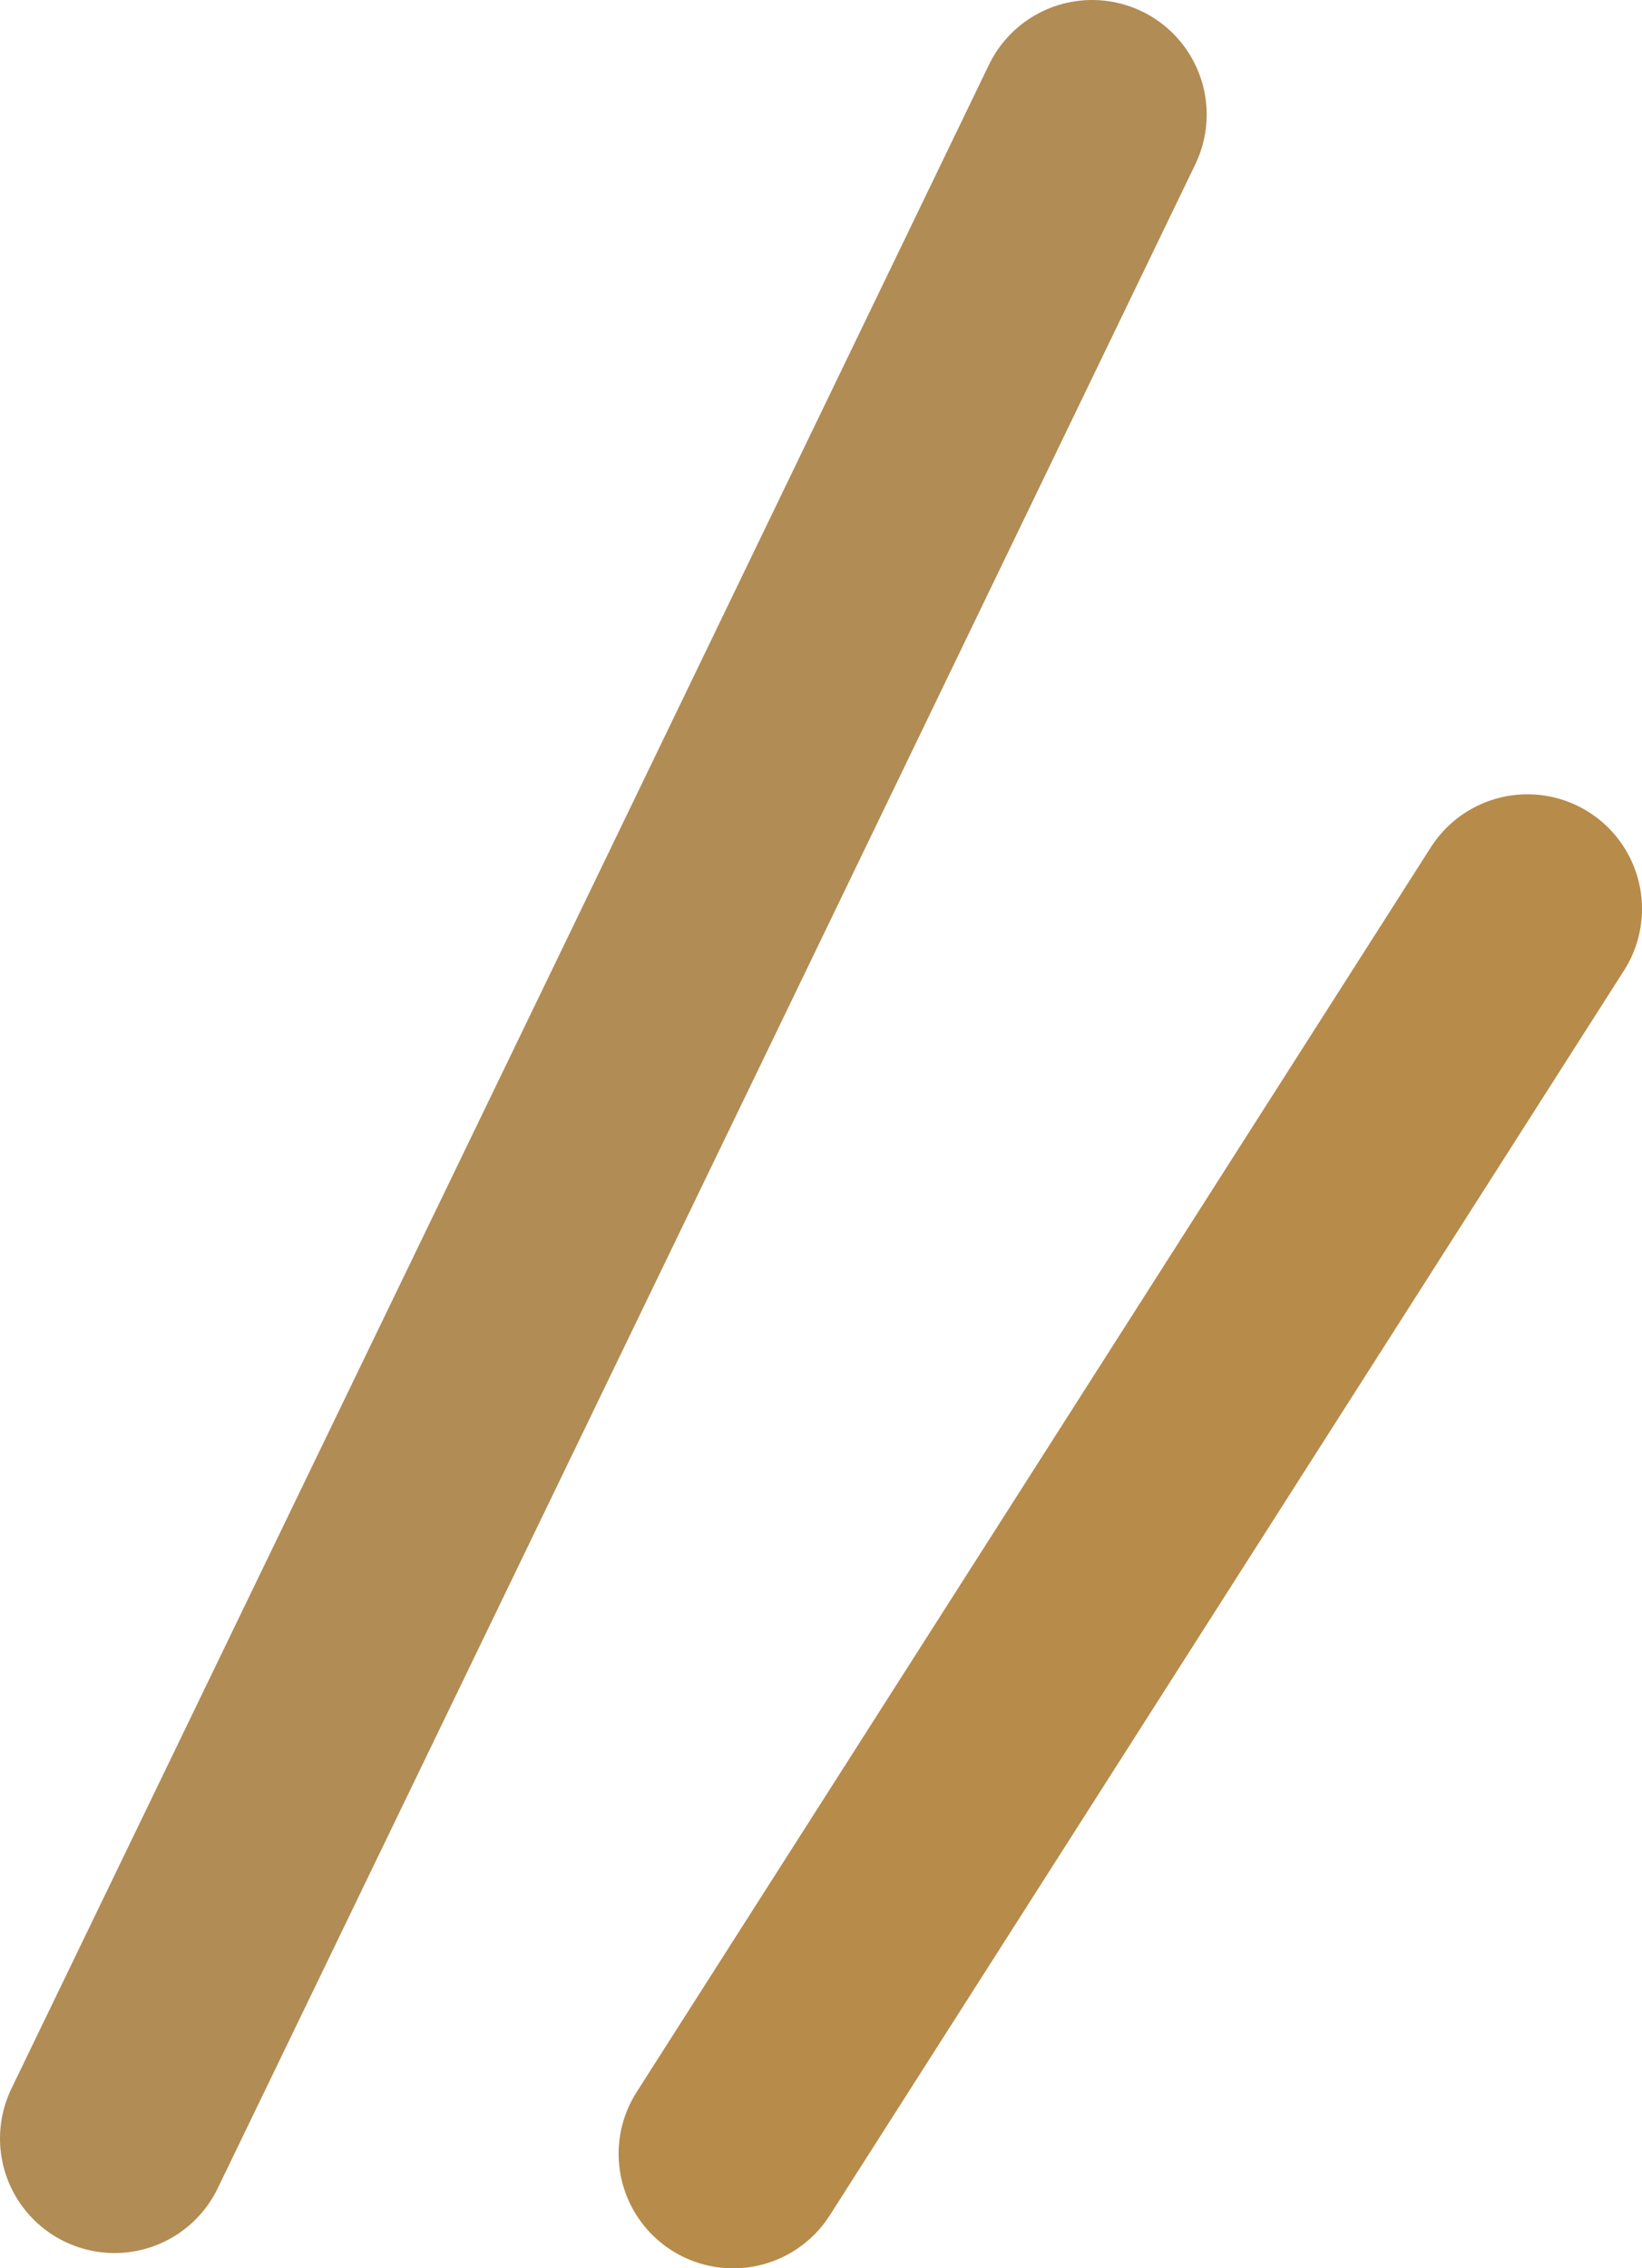
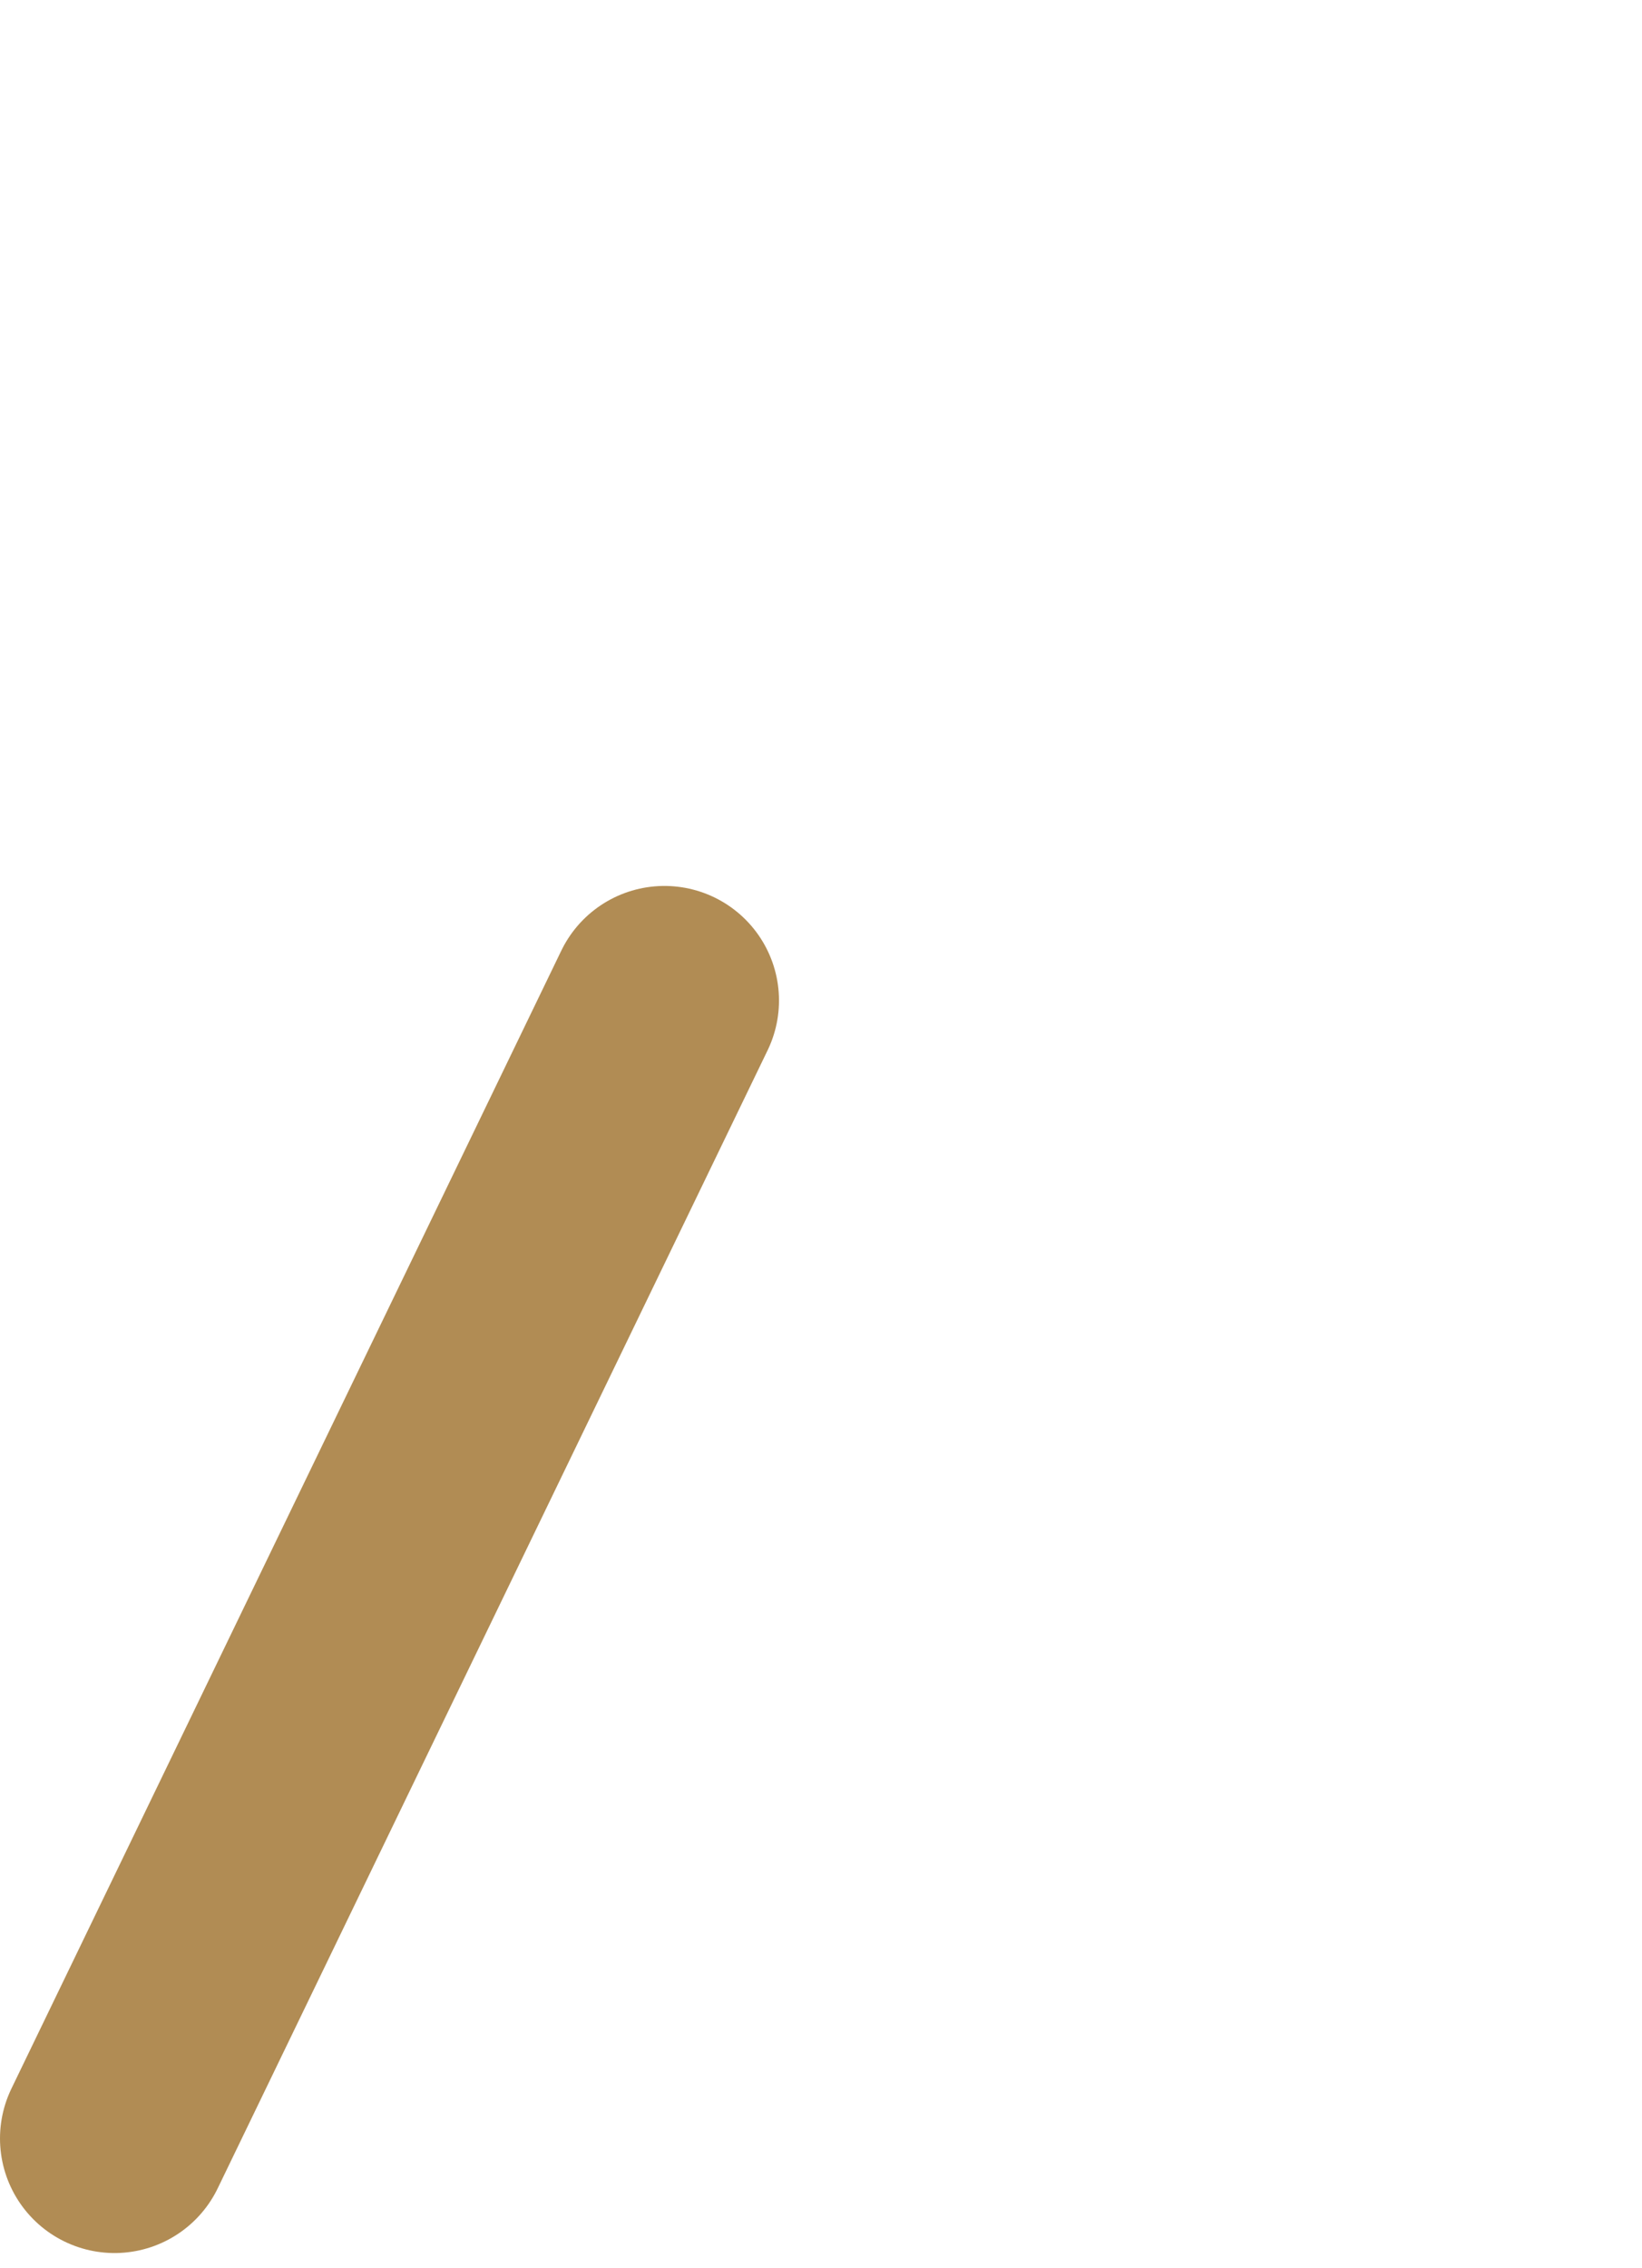
<svg xmlns="http://www.w3.org/2000/svg" version="1.1" id="レイヤー_1" x="0px" y="0px" viewBox="0 0 21.5 29.7" style="enable-background:new 0 0 21.5 29.7;" xml:space="preserve">
  <style type="text/css">
	.st0{fill:none;stroke:#B18C54;stroke-width:3;stroke-linecap:round;}
	.st1{fill:none;stroke:#B78B4A;stroke-width:3;stroke-linecap:round;}
</style>
-   <path id="パス_9367" class="st0" d="M1.5,28l7.2-14.9l5.6-11.6" />
-   <path id="パス_9368" class="st1" d="M9.6,28.2L20,11.9" />
+   <path id="パス_9367" class="st0" d="M1.5,28l7.2-14.9" />
</svg>